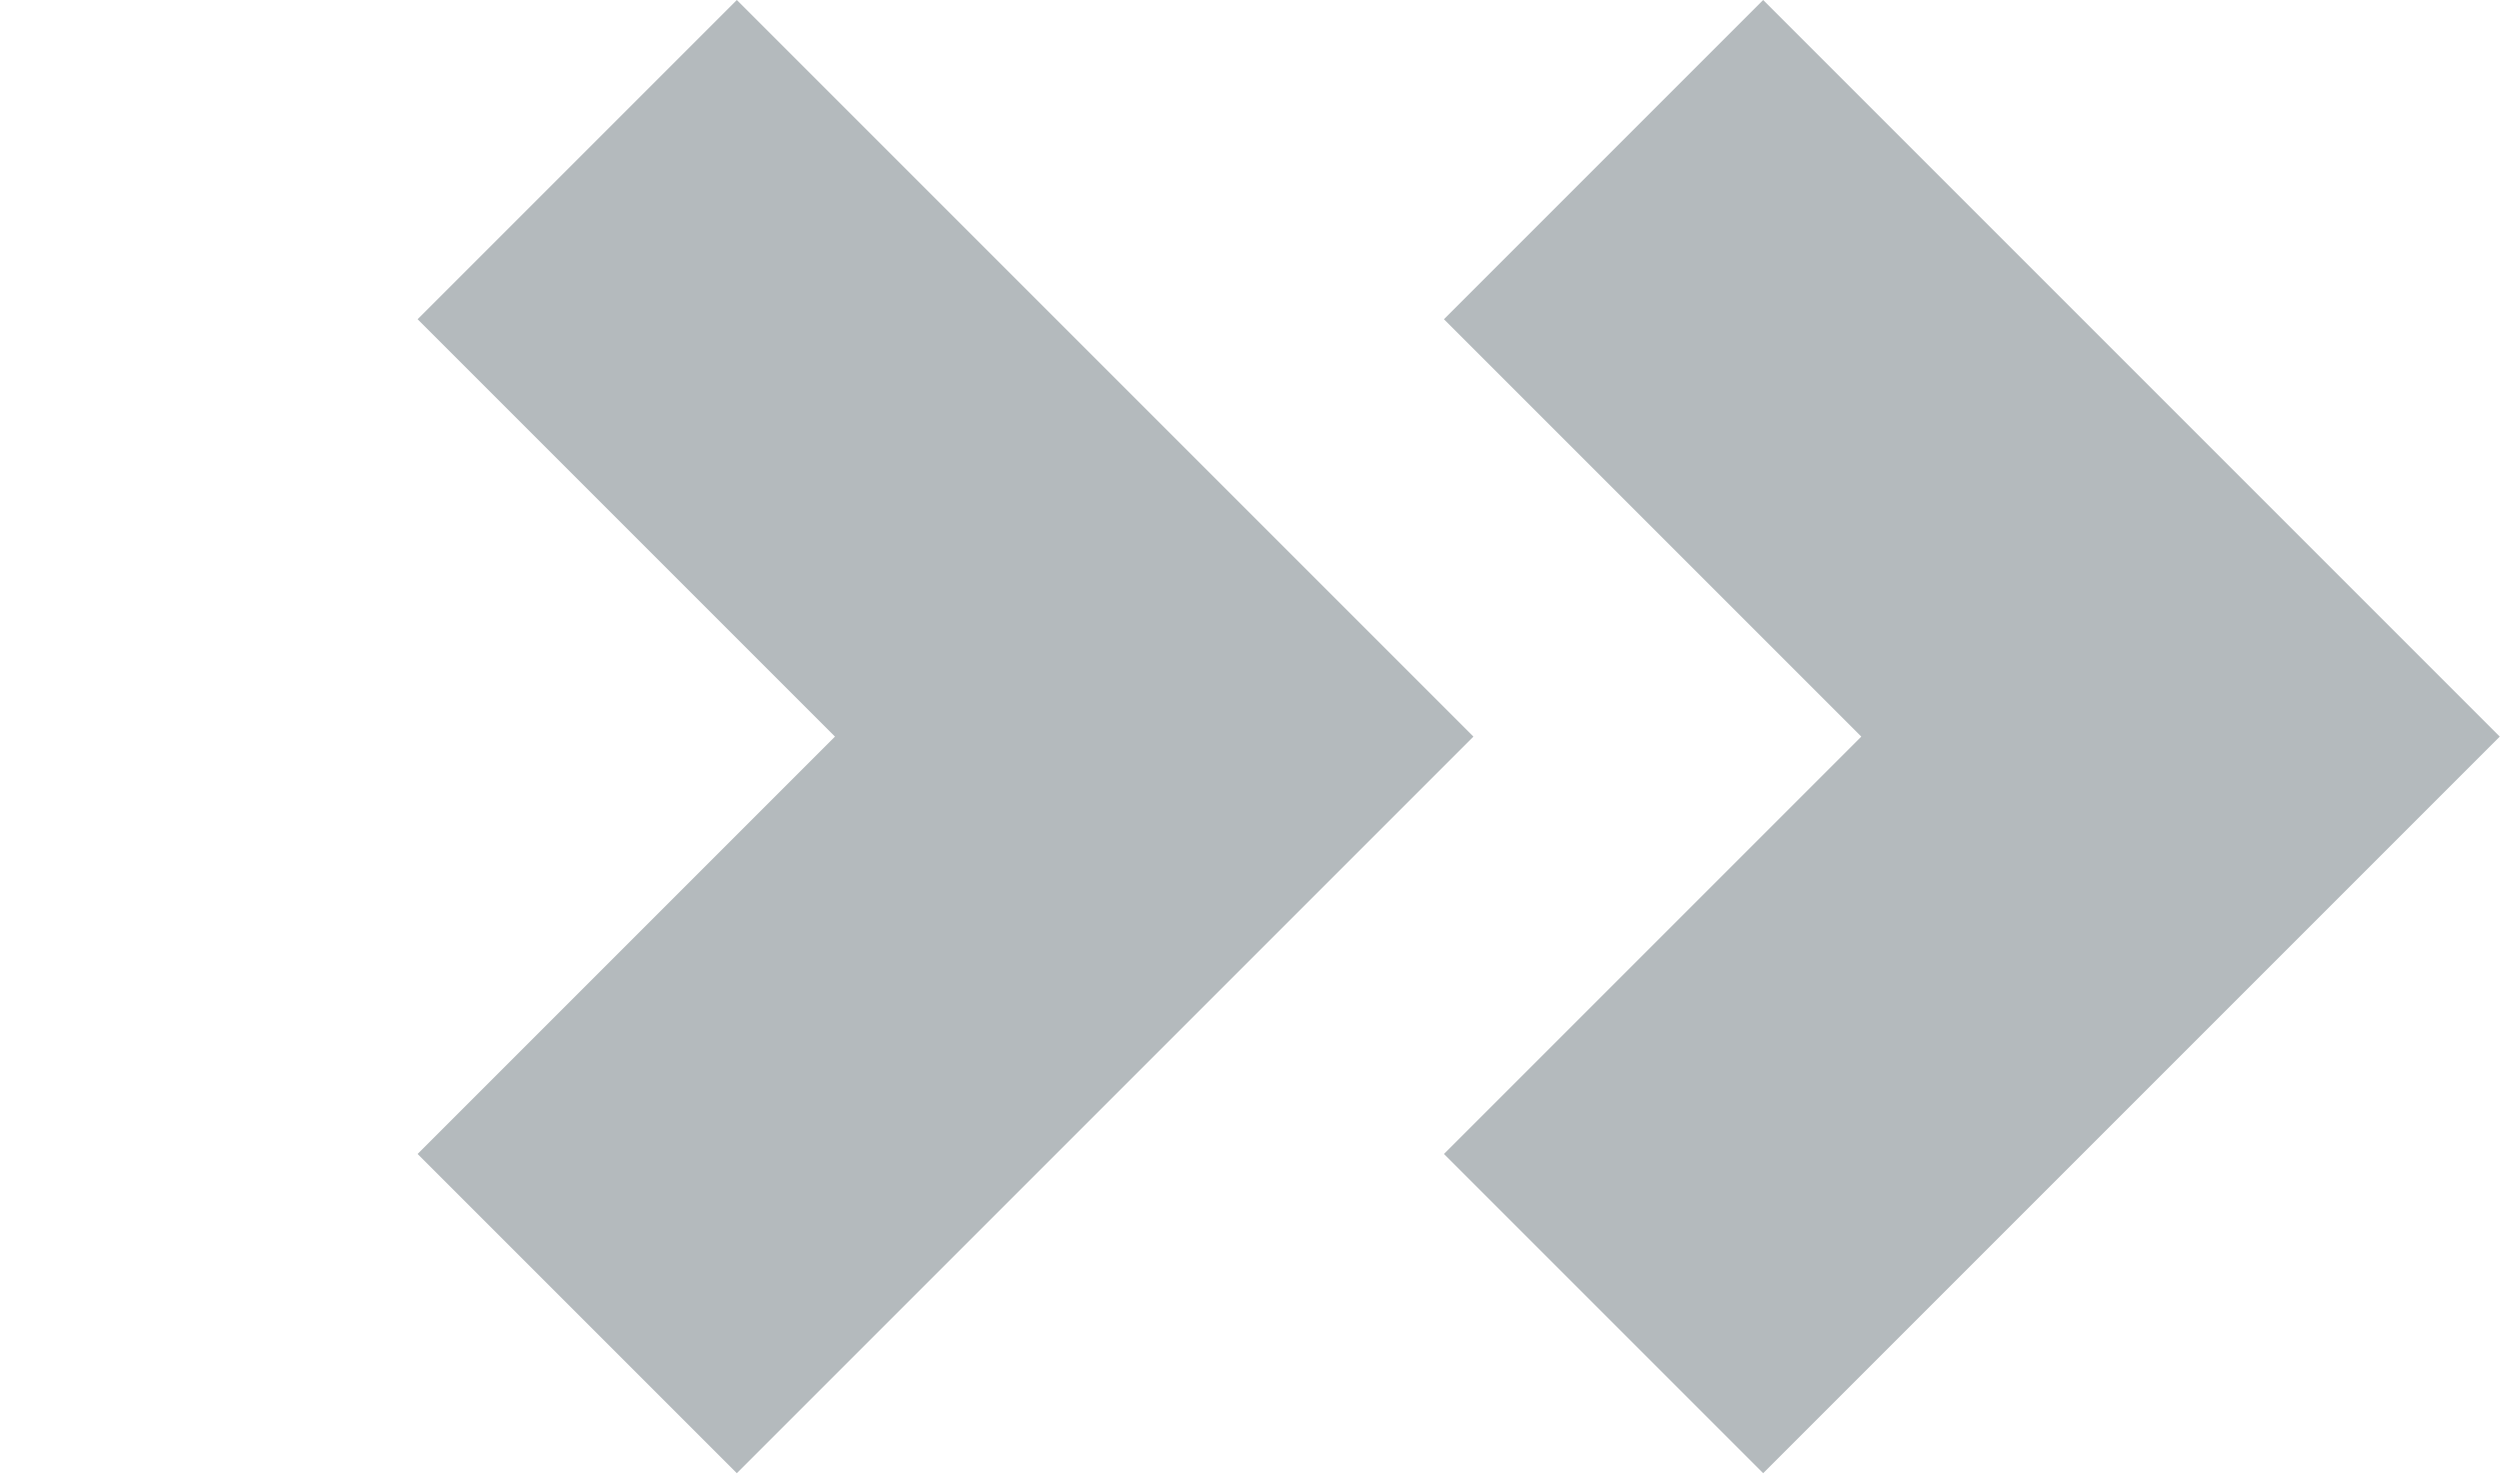
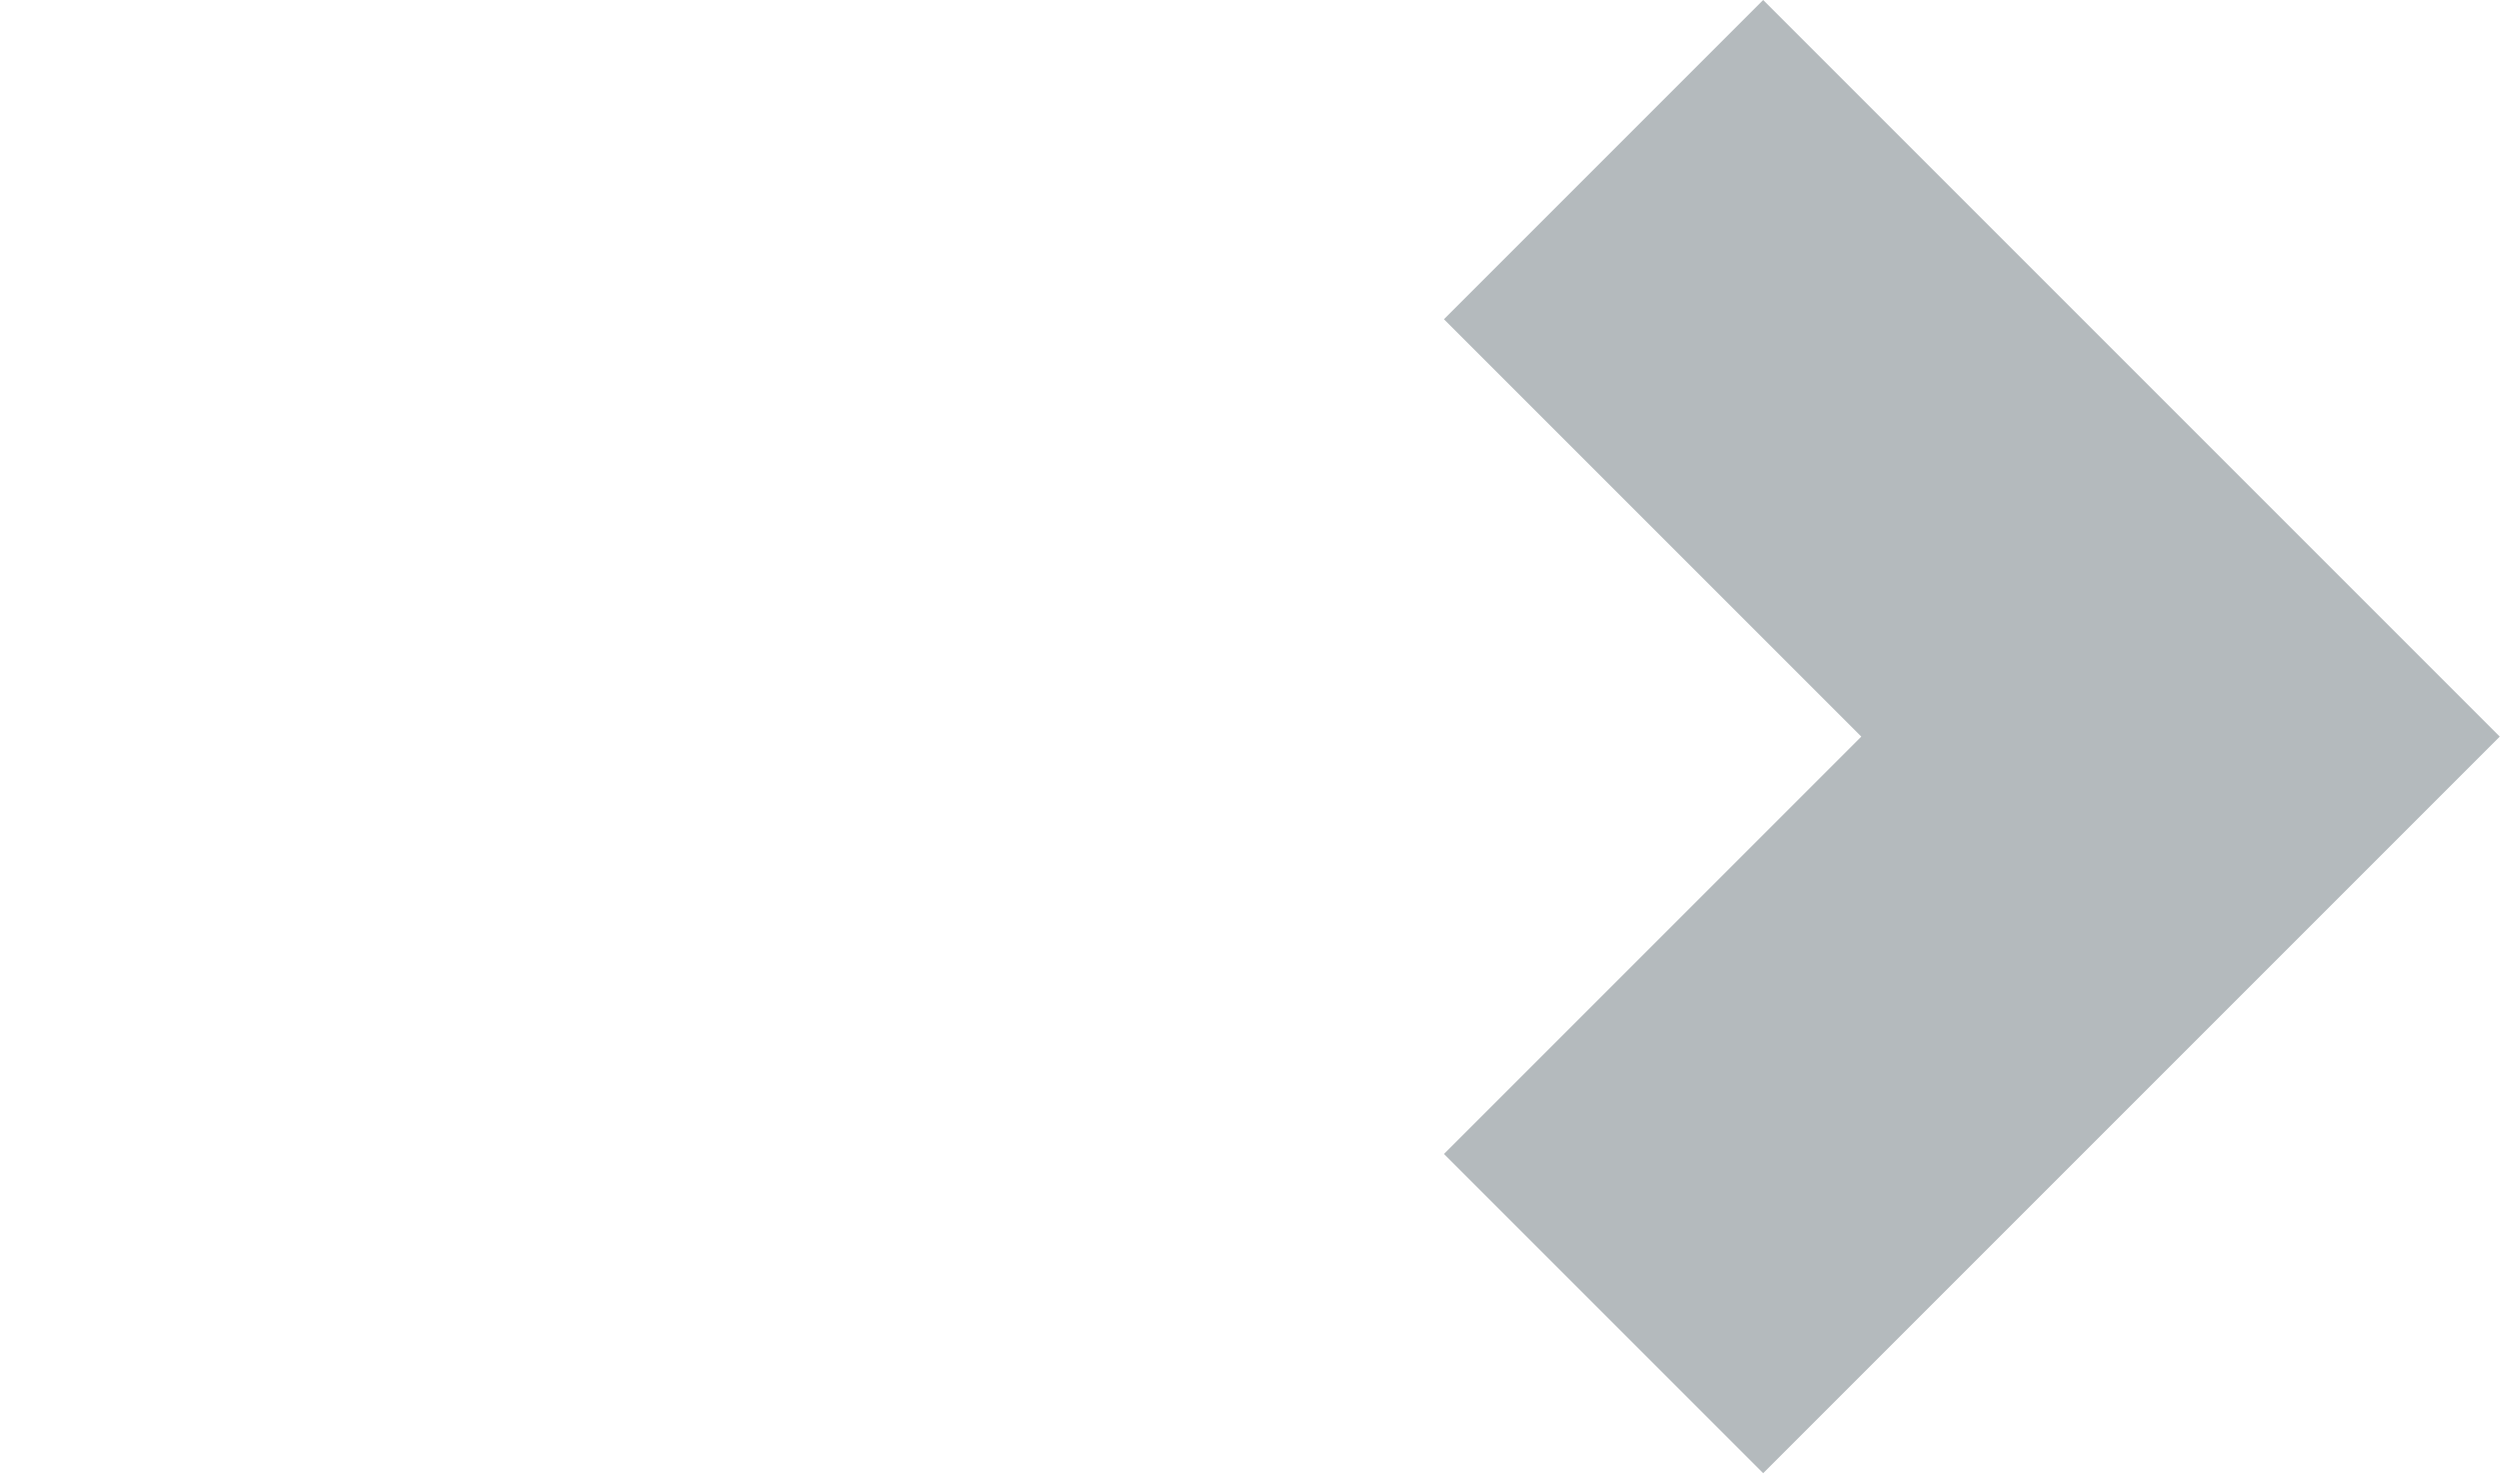
<svg xmlns="http://www.w3.org/2000/svg" width="27.954" height="16.477" viewBox="0 0 27.954 16.477">
  <path id="Pfad_407" data-name="Pfad 407" d="M0,0V5.048H6.6v6.6h5.048V0Z" transform="translate(19.715) rotate(45)" fill="#b4babd" />
-   <path id="Pfad_408" data-name="Pfad 408" d="M0,0V5.048H6.6v6.6h5.048V0Z" transform="translate(8.239) rotate(45)" fill="#b4babd" />
</svg>